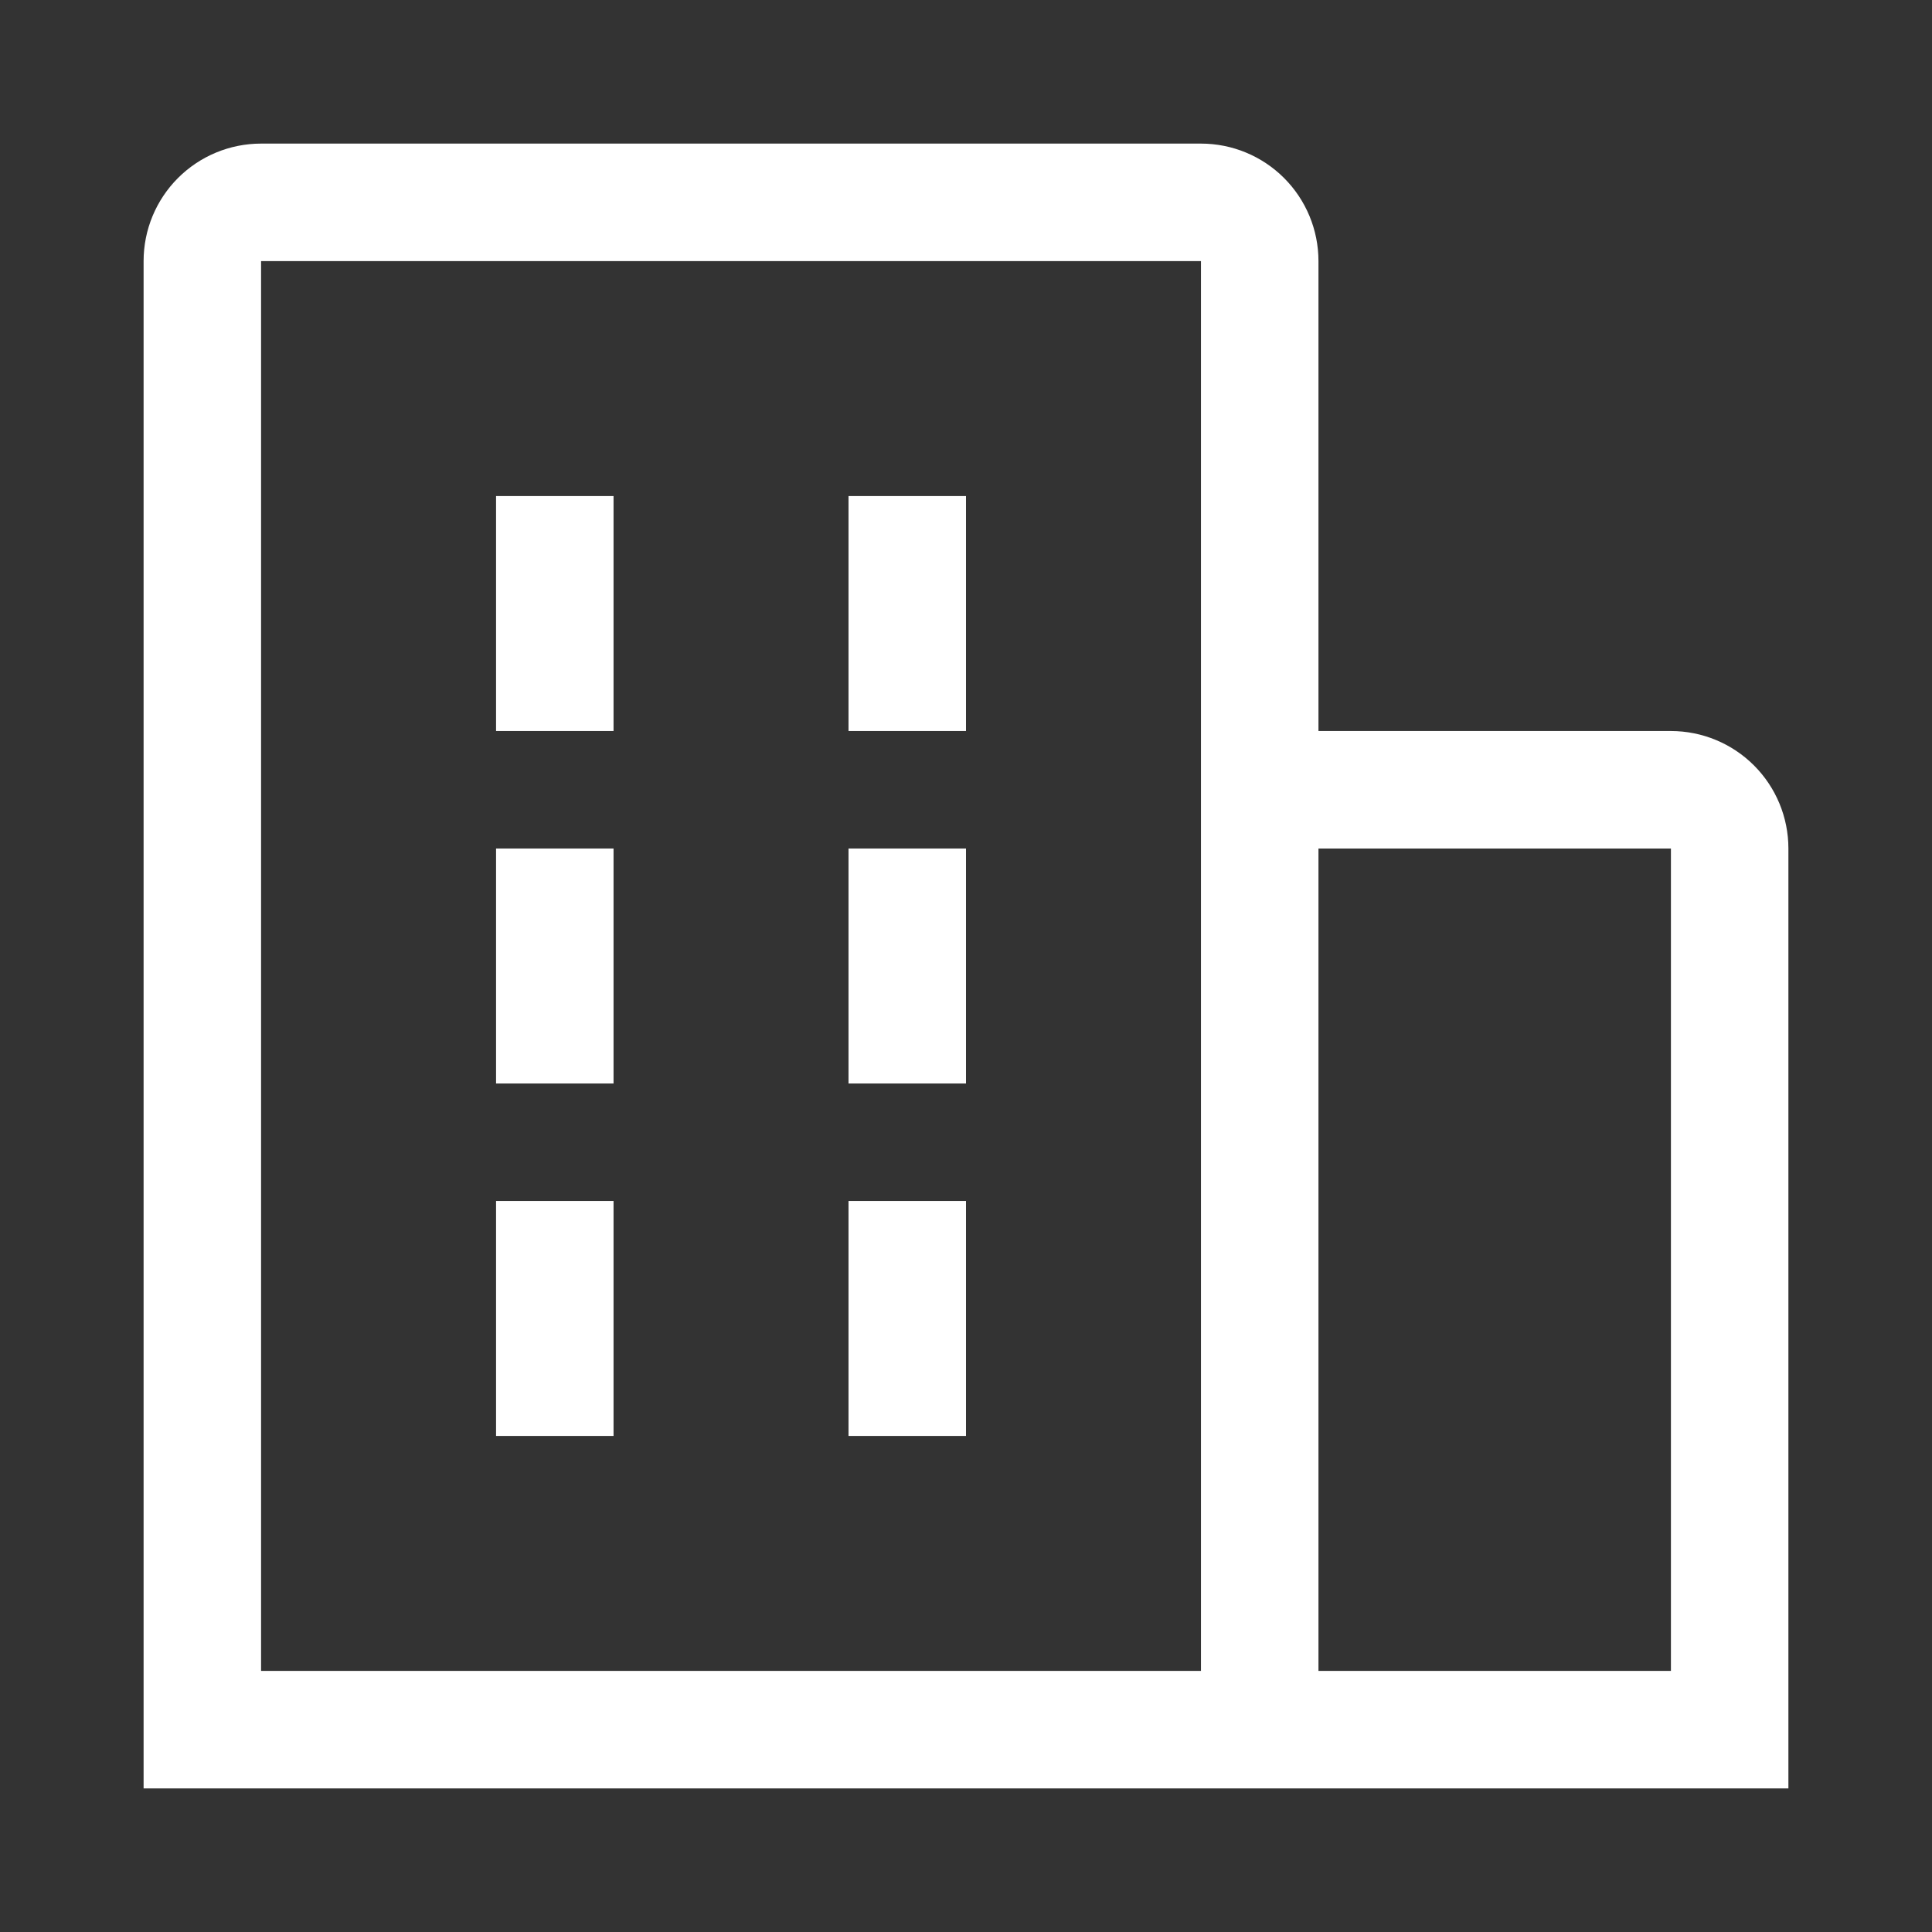
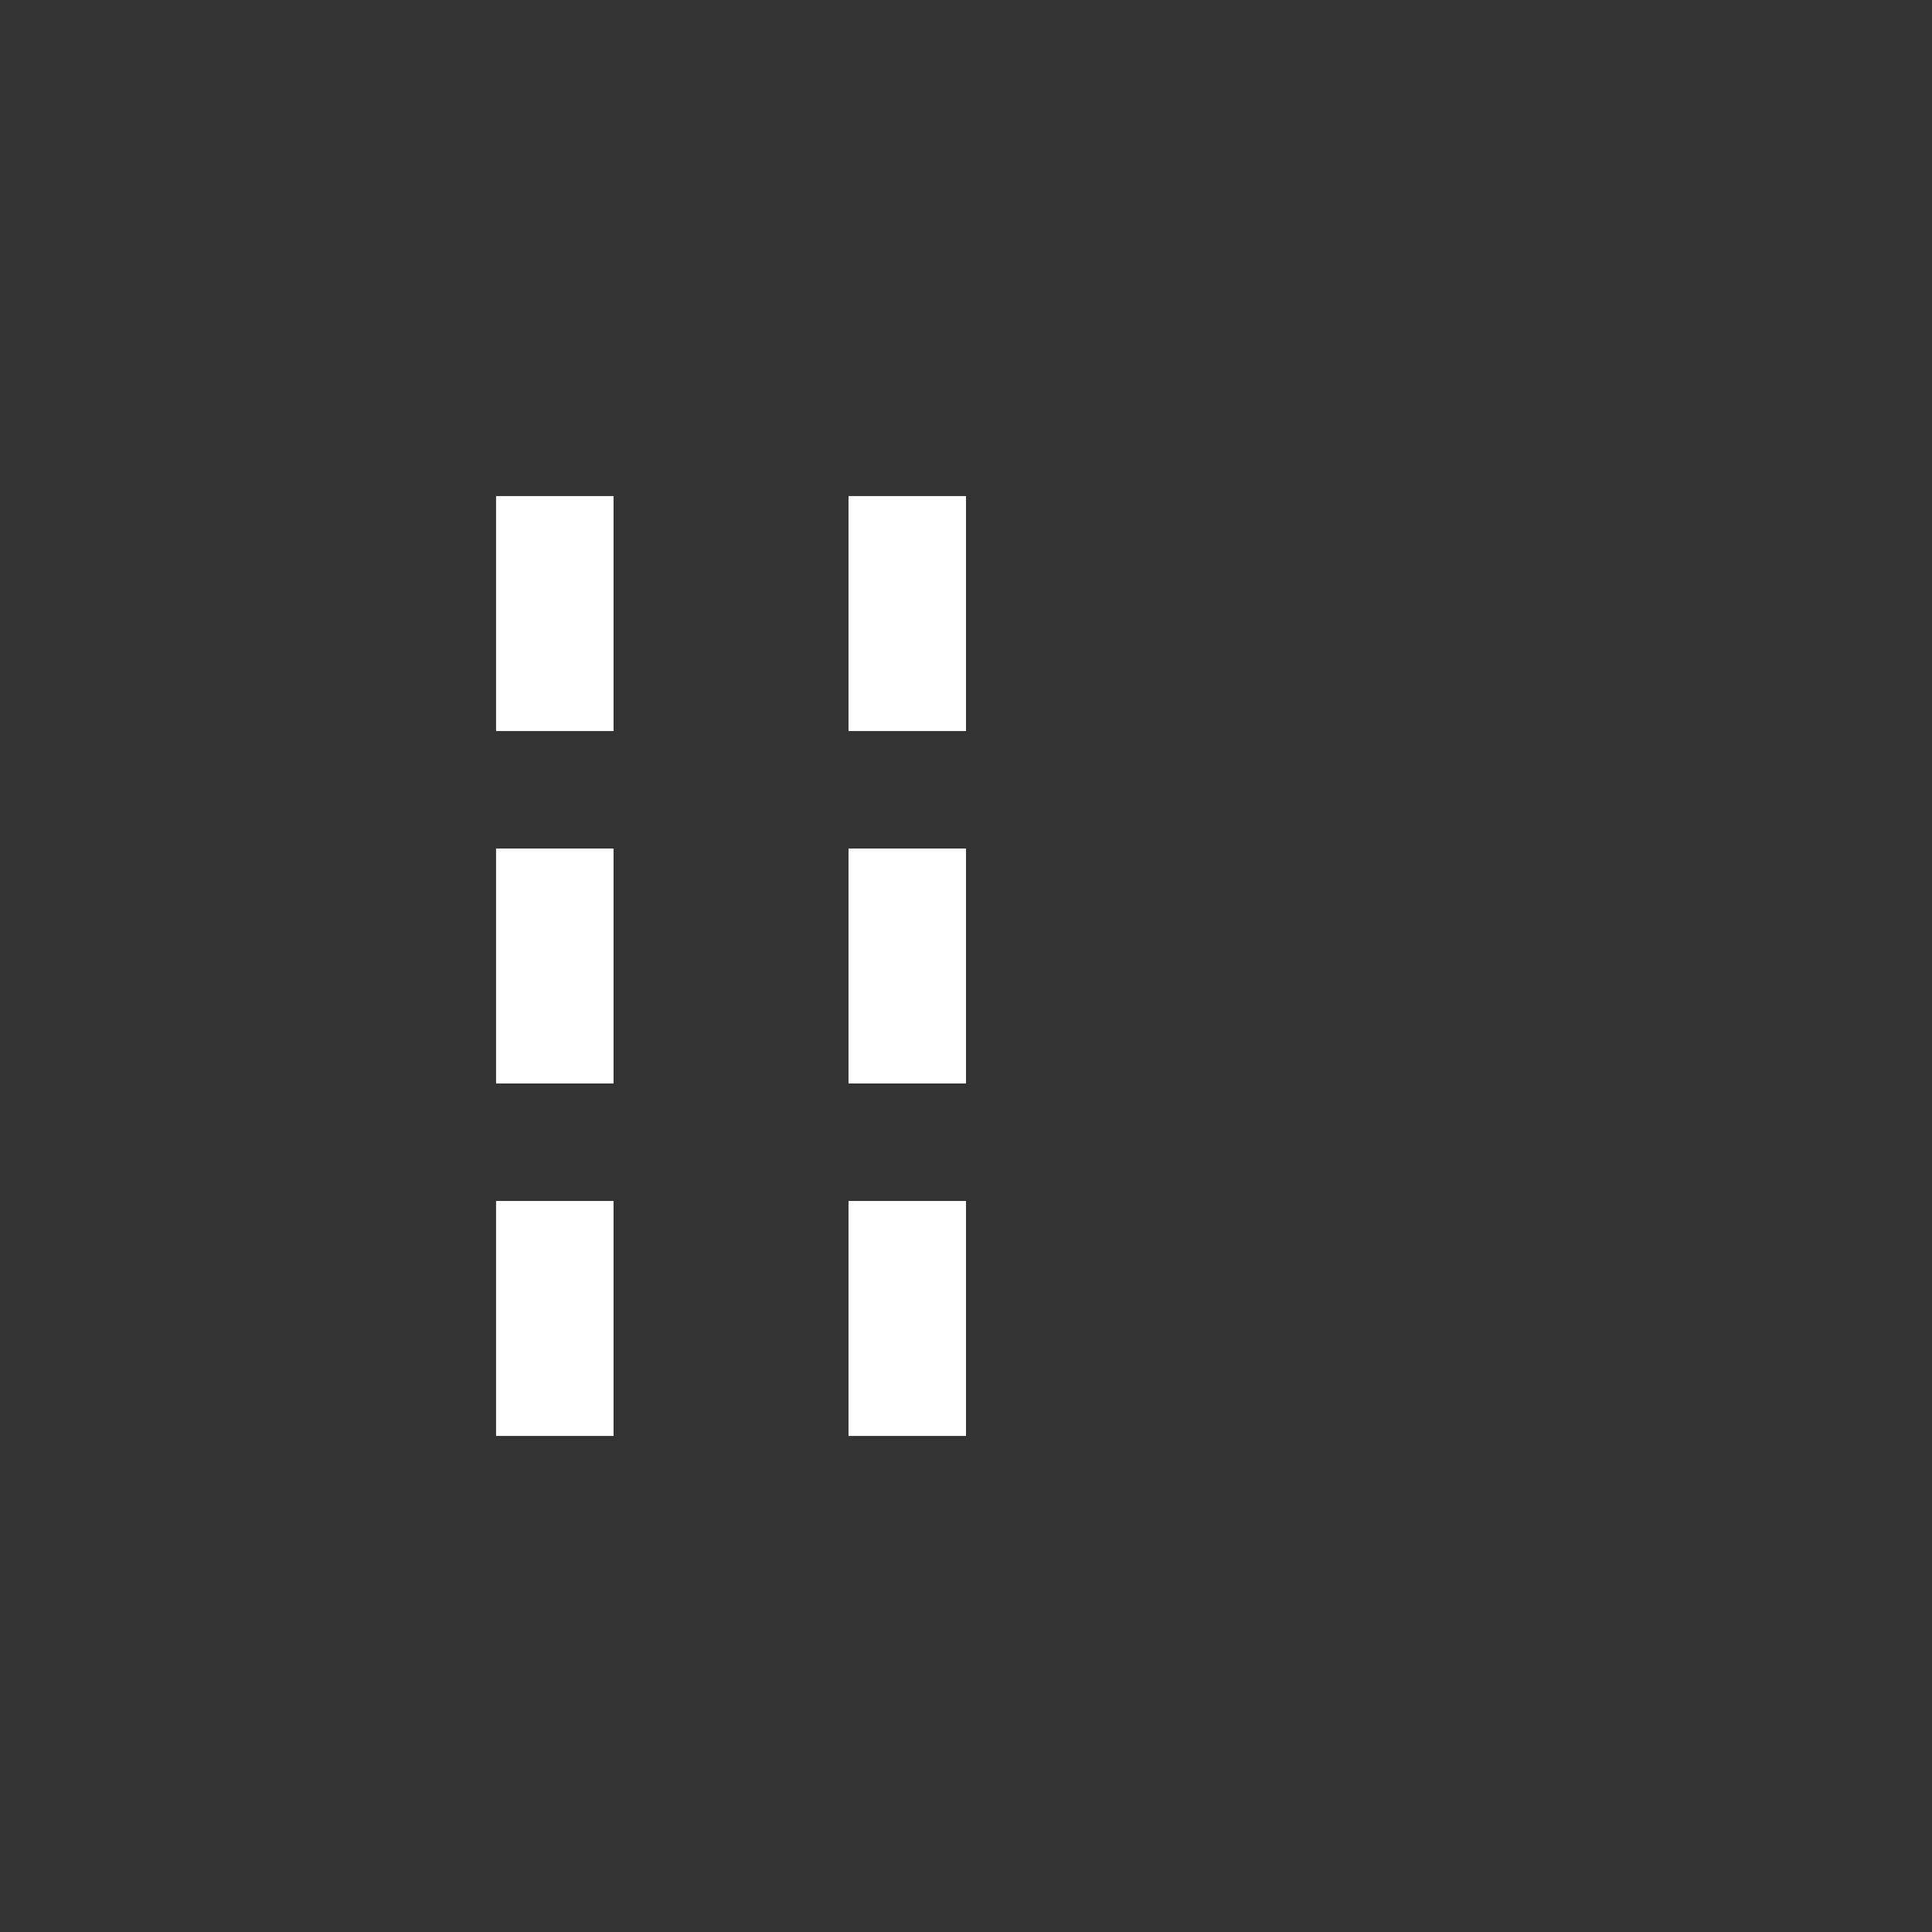
<svg xmlns="http://www.w3.org/2000/svg" width="37" height="37" viewBox="0 0 37 37" fill="none">
  <rect x="0" y="0" width="37" height="37" fill="#333333" stroke="none" />
  <path d="M9.5 9.5H11.75V14H9.5V9.5ZM9.5 16.25H11.75V20.75H9.5V16.25ZM16.25 9.5H18.5V14H16.25V9.5ZM16.25 16.25H18.5V20.75H16.25V16.25ZM9.5 23H11.75V27.5H9.5V23ZM16.25 23H18.5V27.5H16.25V23Z" fill="white" />
-   <path d="M34.25 16.25C34.25 15.653 34.013 15.081 33.591 14.659C33.169 14.237 32.597 14 32 14H25.25V5C25.25 4.403 25.013 3.831 24.591 3.409C24.169 2.987 23.597 2.75 23 2.75H5C4.403 2.75 3.831 2.987 3.409 3.409C2.987 3.831 2.75 4.403 2.75 5V34.25H34.25V16.25ZM5 5H23V32H5V5ZM25.25 32V16.25H32V32H25.25Z" fill="white" />
</svg>